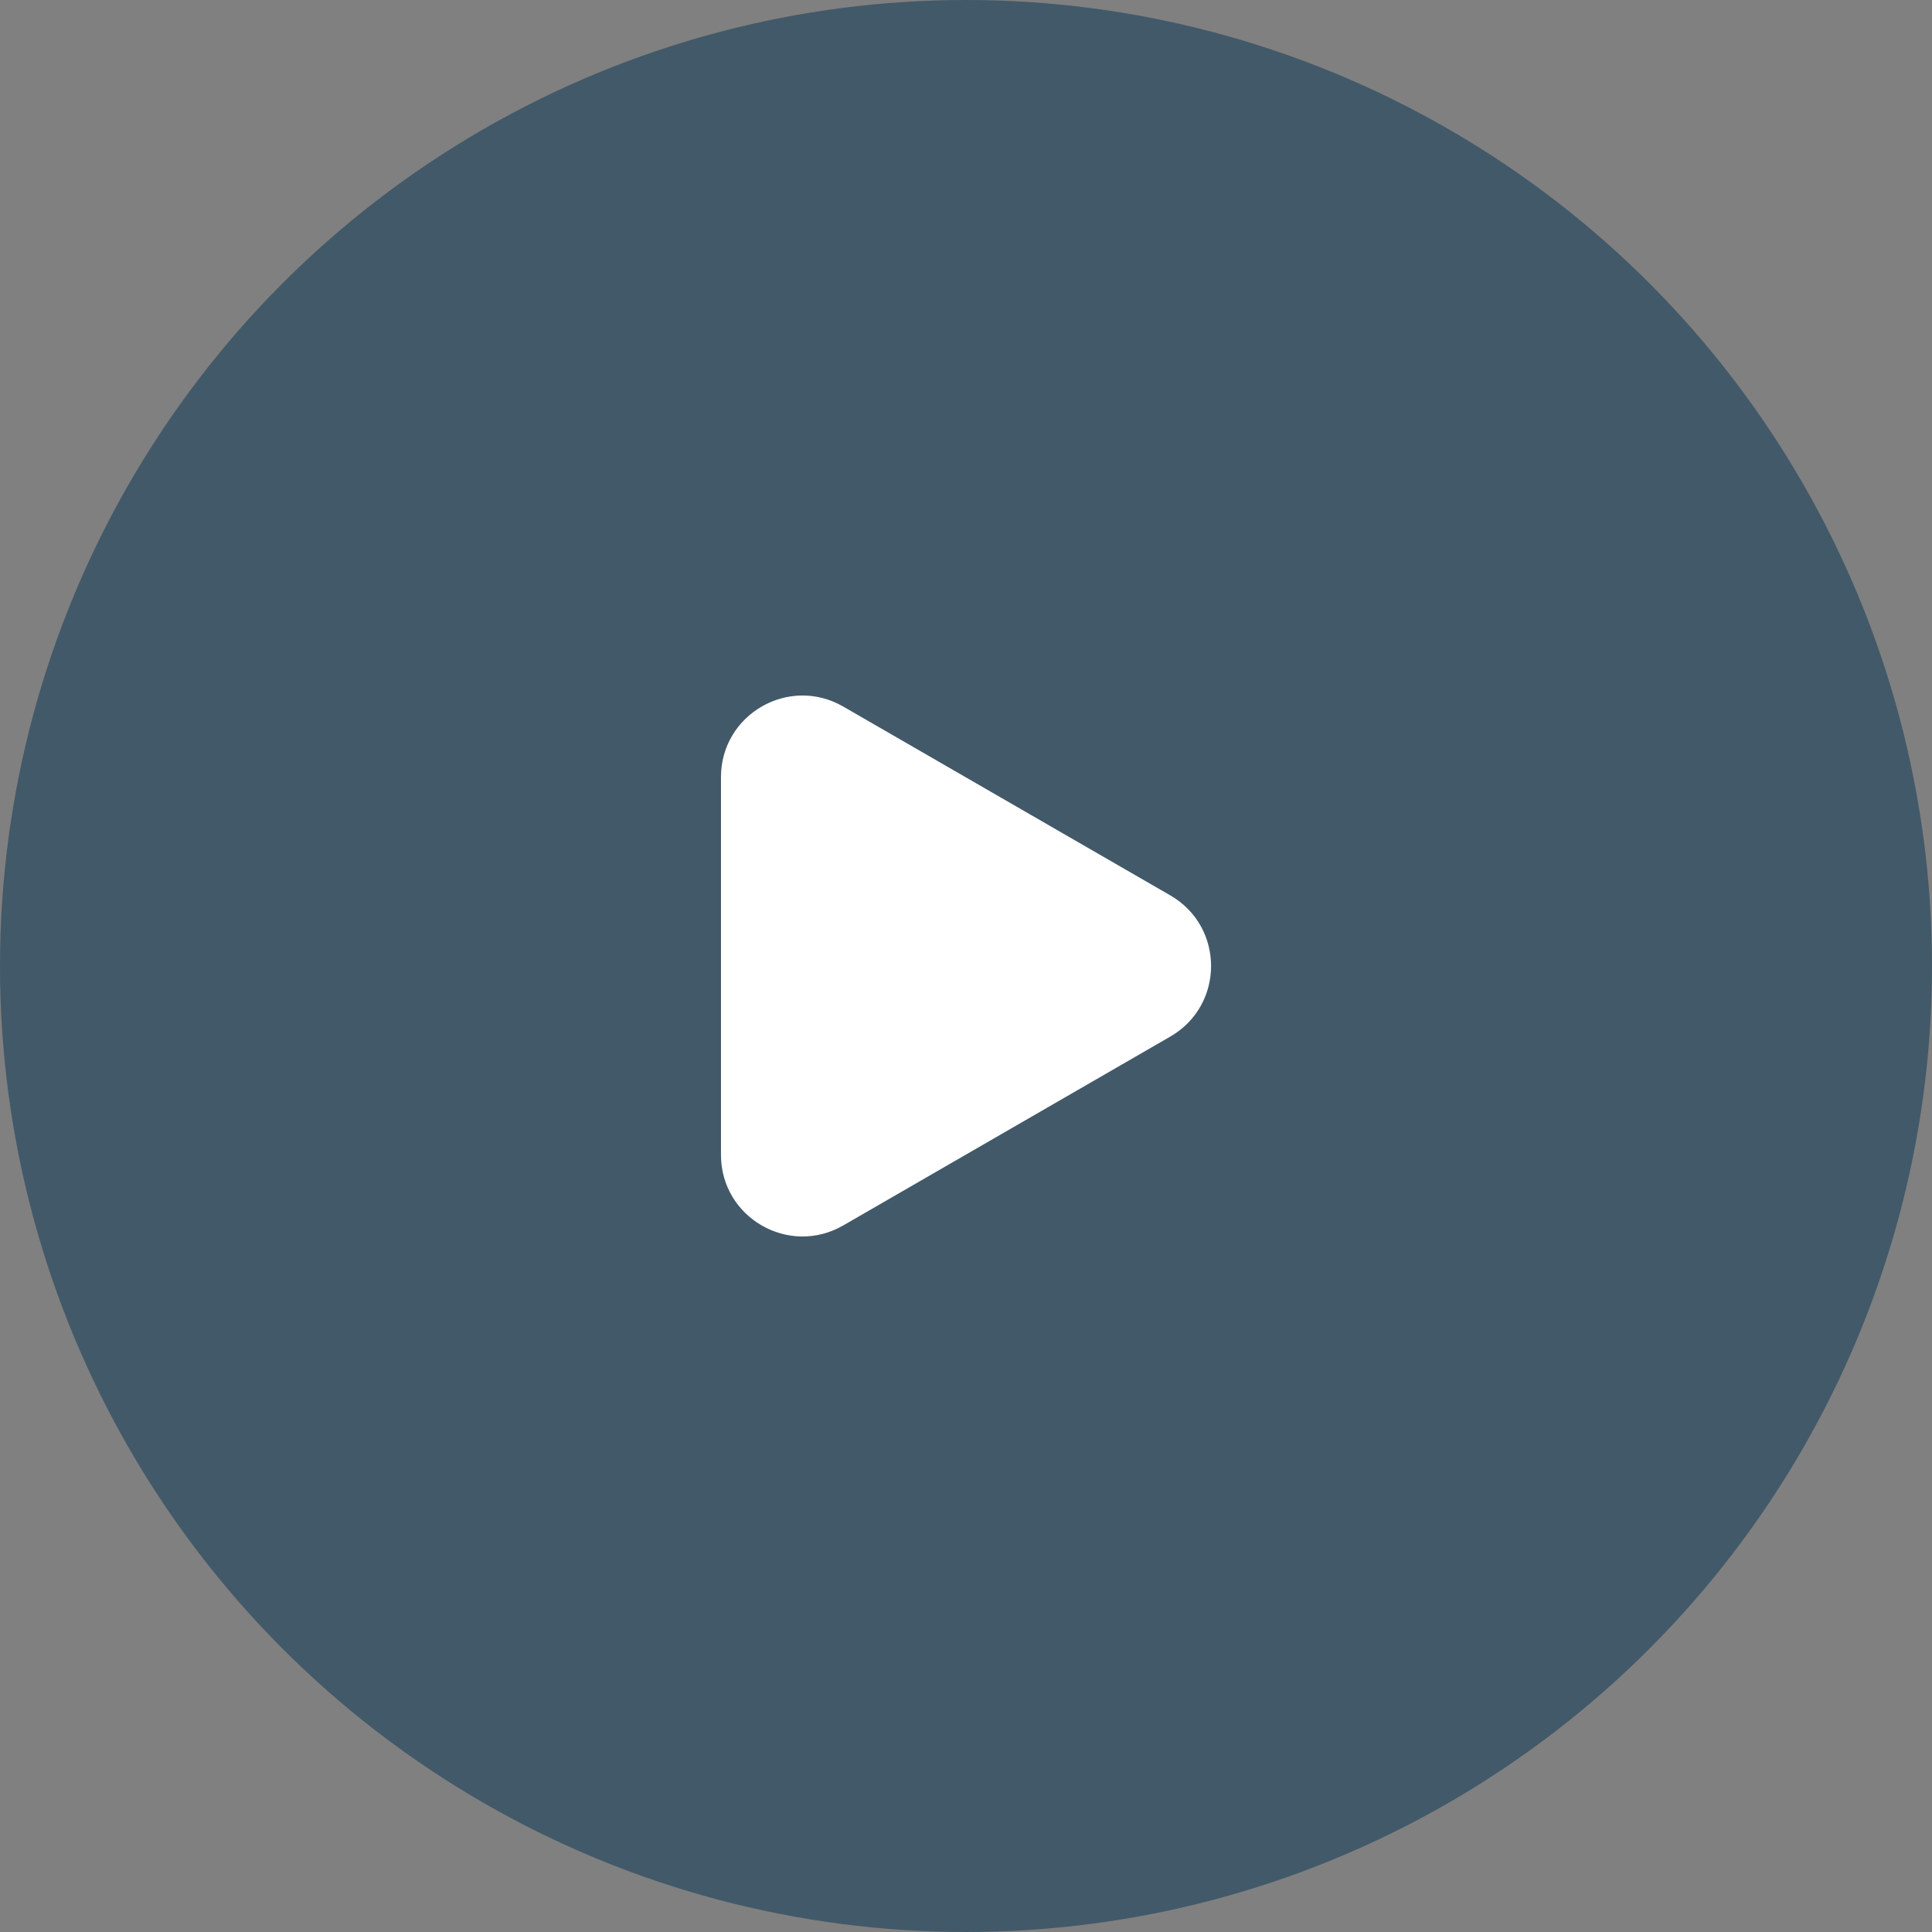
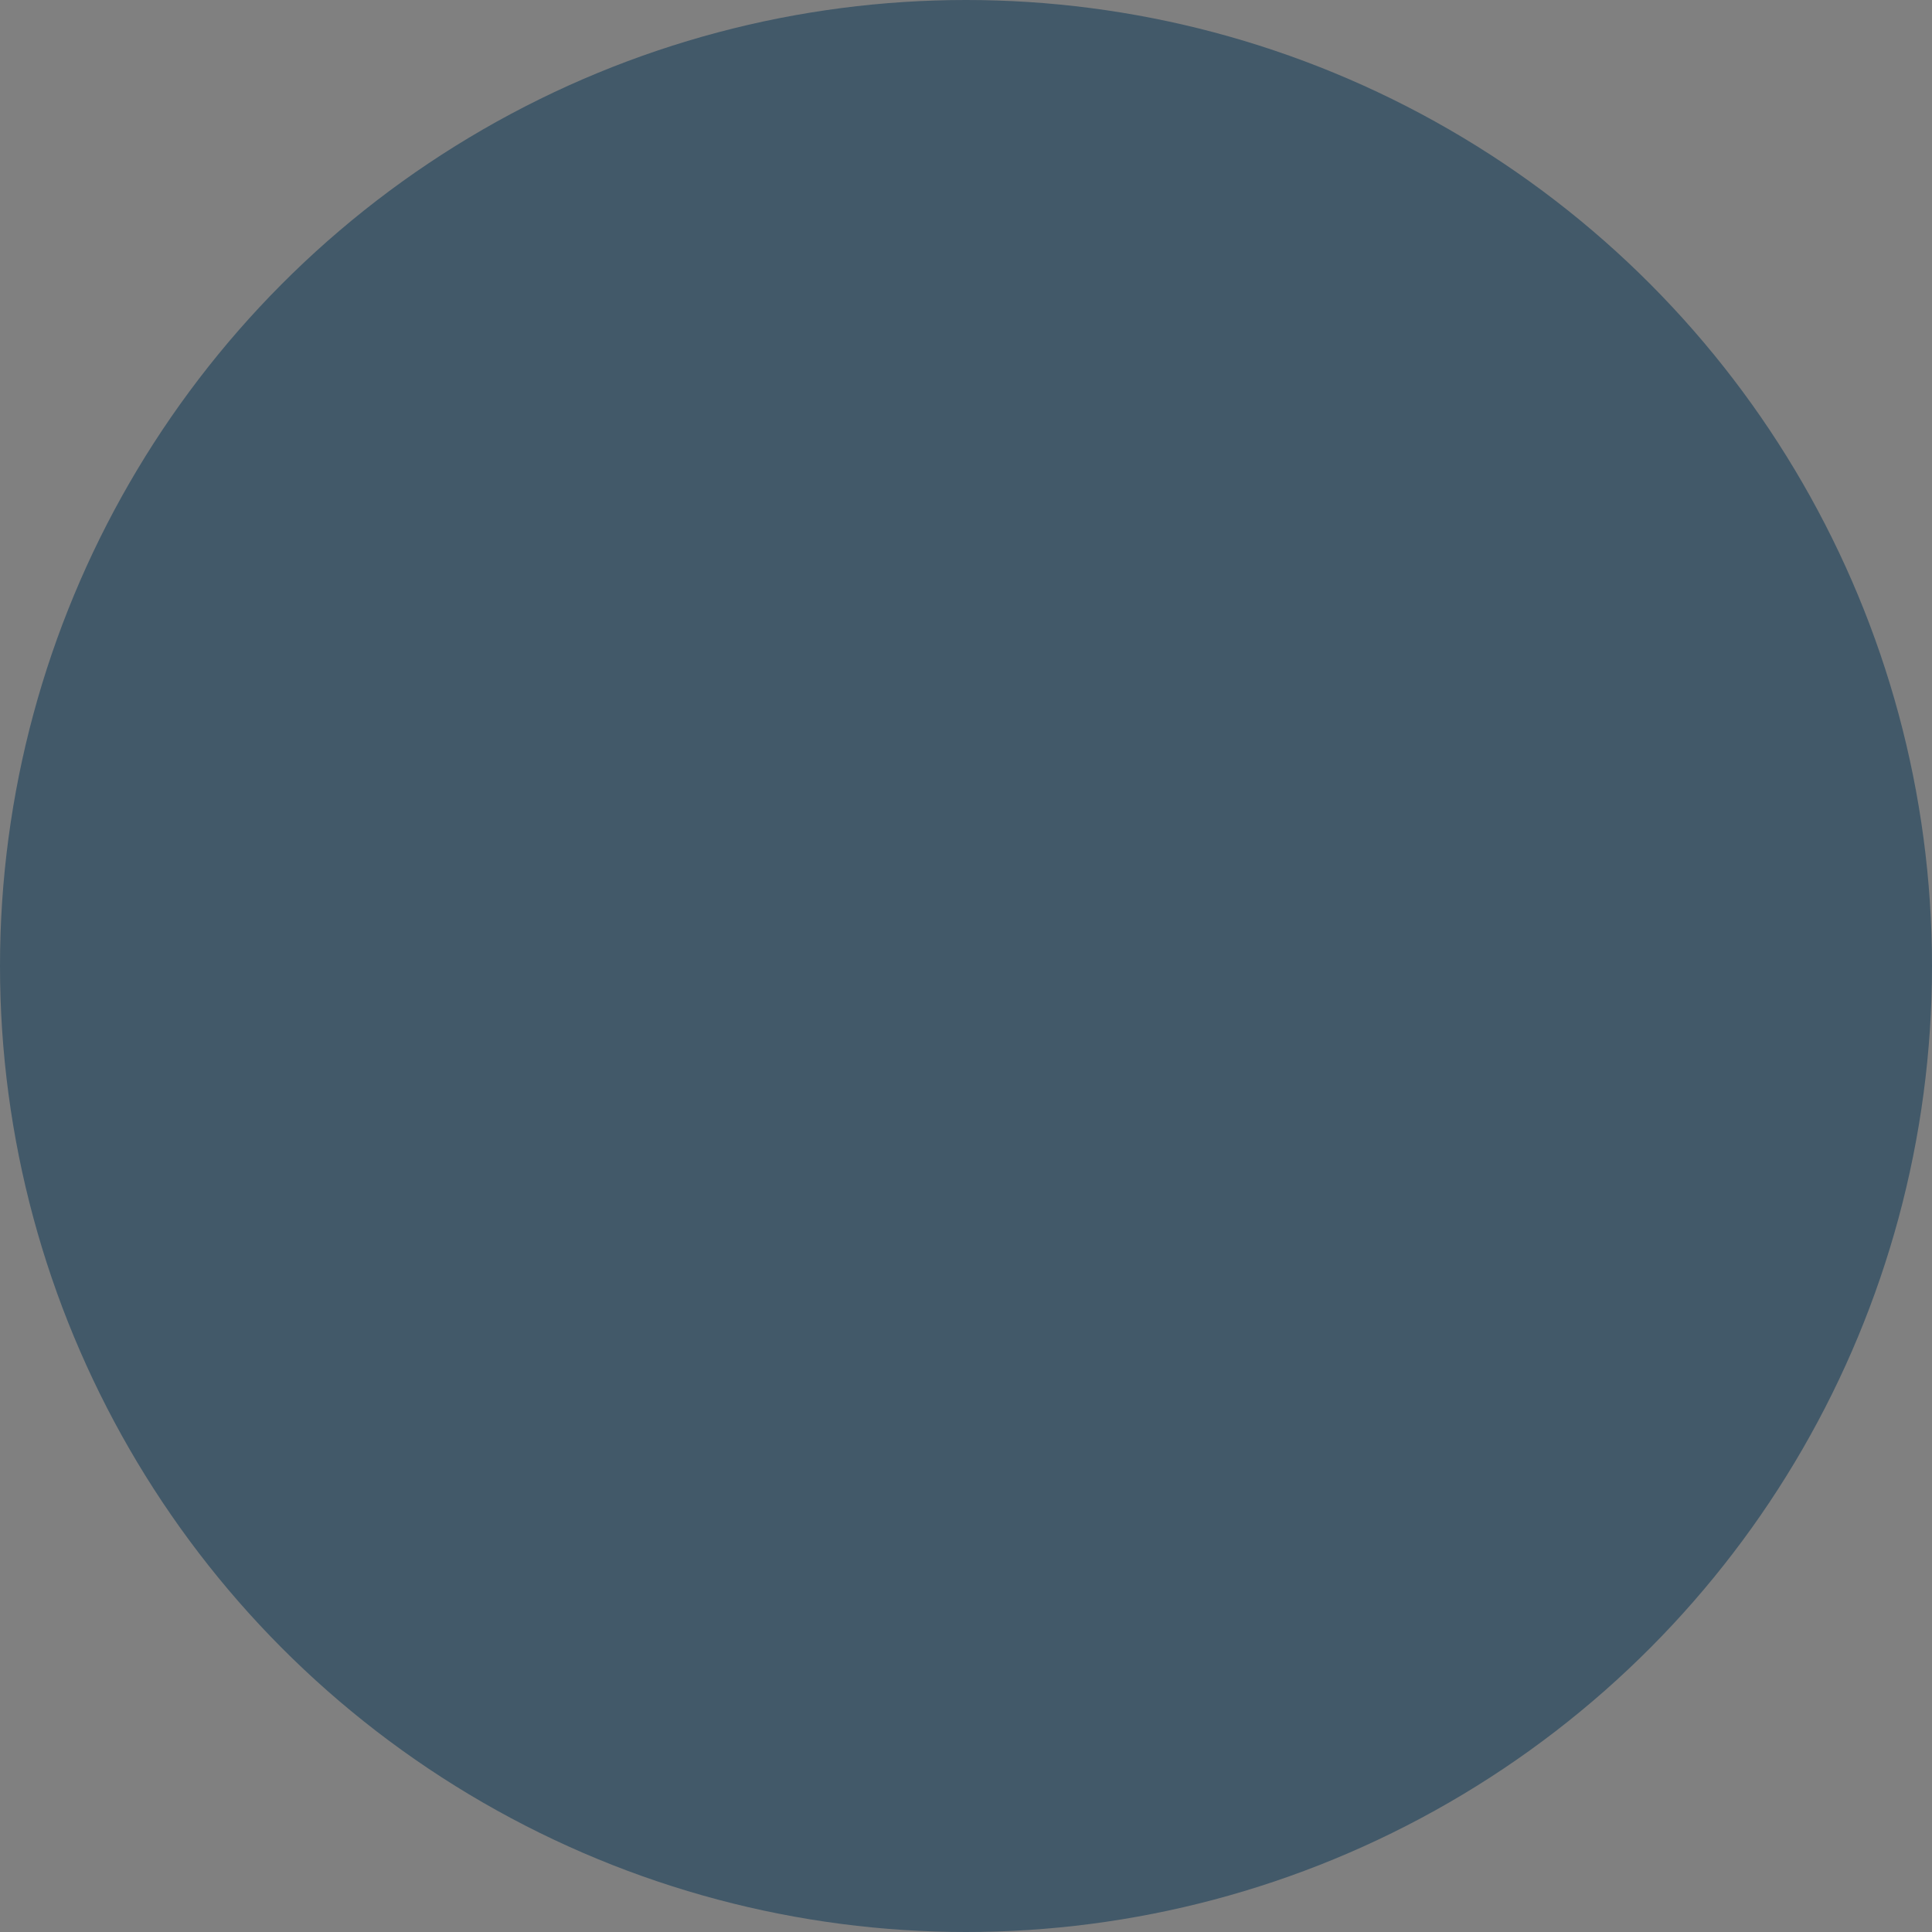
<svg xmlns="http://www.w3.org/2000/svg" width="50" height="50" viewBox="0 0 50 50" fill="none">
  <rect x="0" y="0" width="50" height="50" fill="#808080" stroke="none" />
  <circle cx="25" cy="25" r="25" fill="#425969" />
  <g clip-path="url(#clip0_106_6851)">
-     <path d="M30.288 23.173L21.82 18.284C20.414 17.475 18.659 18.489 18.659 20.111V29.889C18.659 31.511 20.414 32.525 21.82 31.716L30.288 26.826C31.694 26.014 31.694 23.985 30.288 23.173Z" fill="white" />
-   </g>
+     </g>
  <defs>
    <clipPath id="clip0_106_6851">
-       <rect width="14" height="14" fill="white" transform="translate(18 18)" />
-     </clipPath>
+       </clipPath>
  </defs>
</svg>